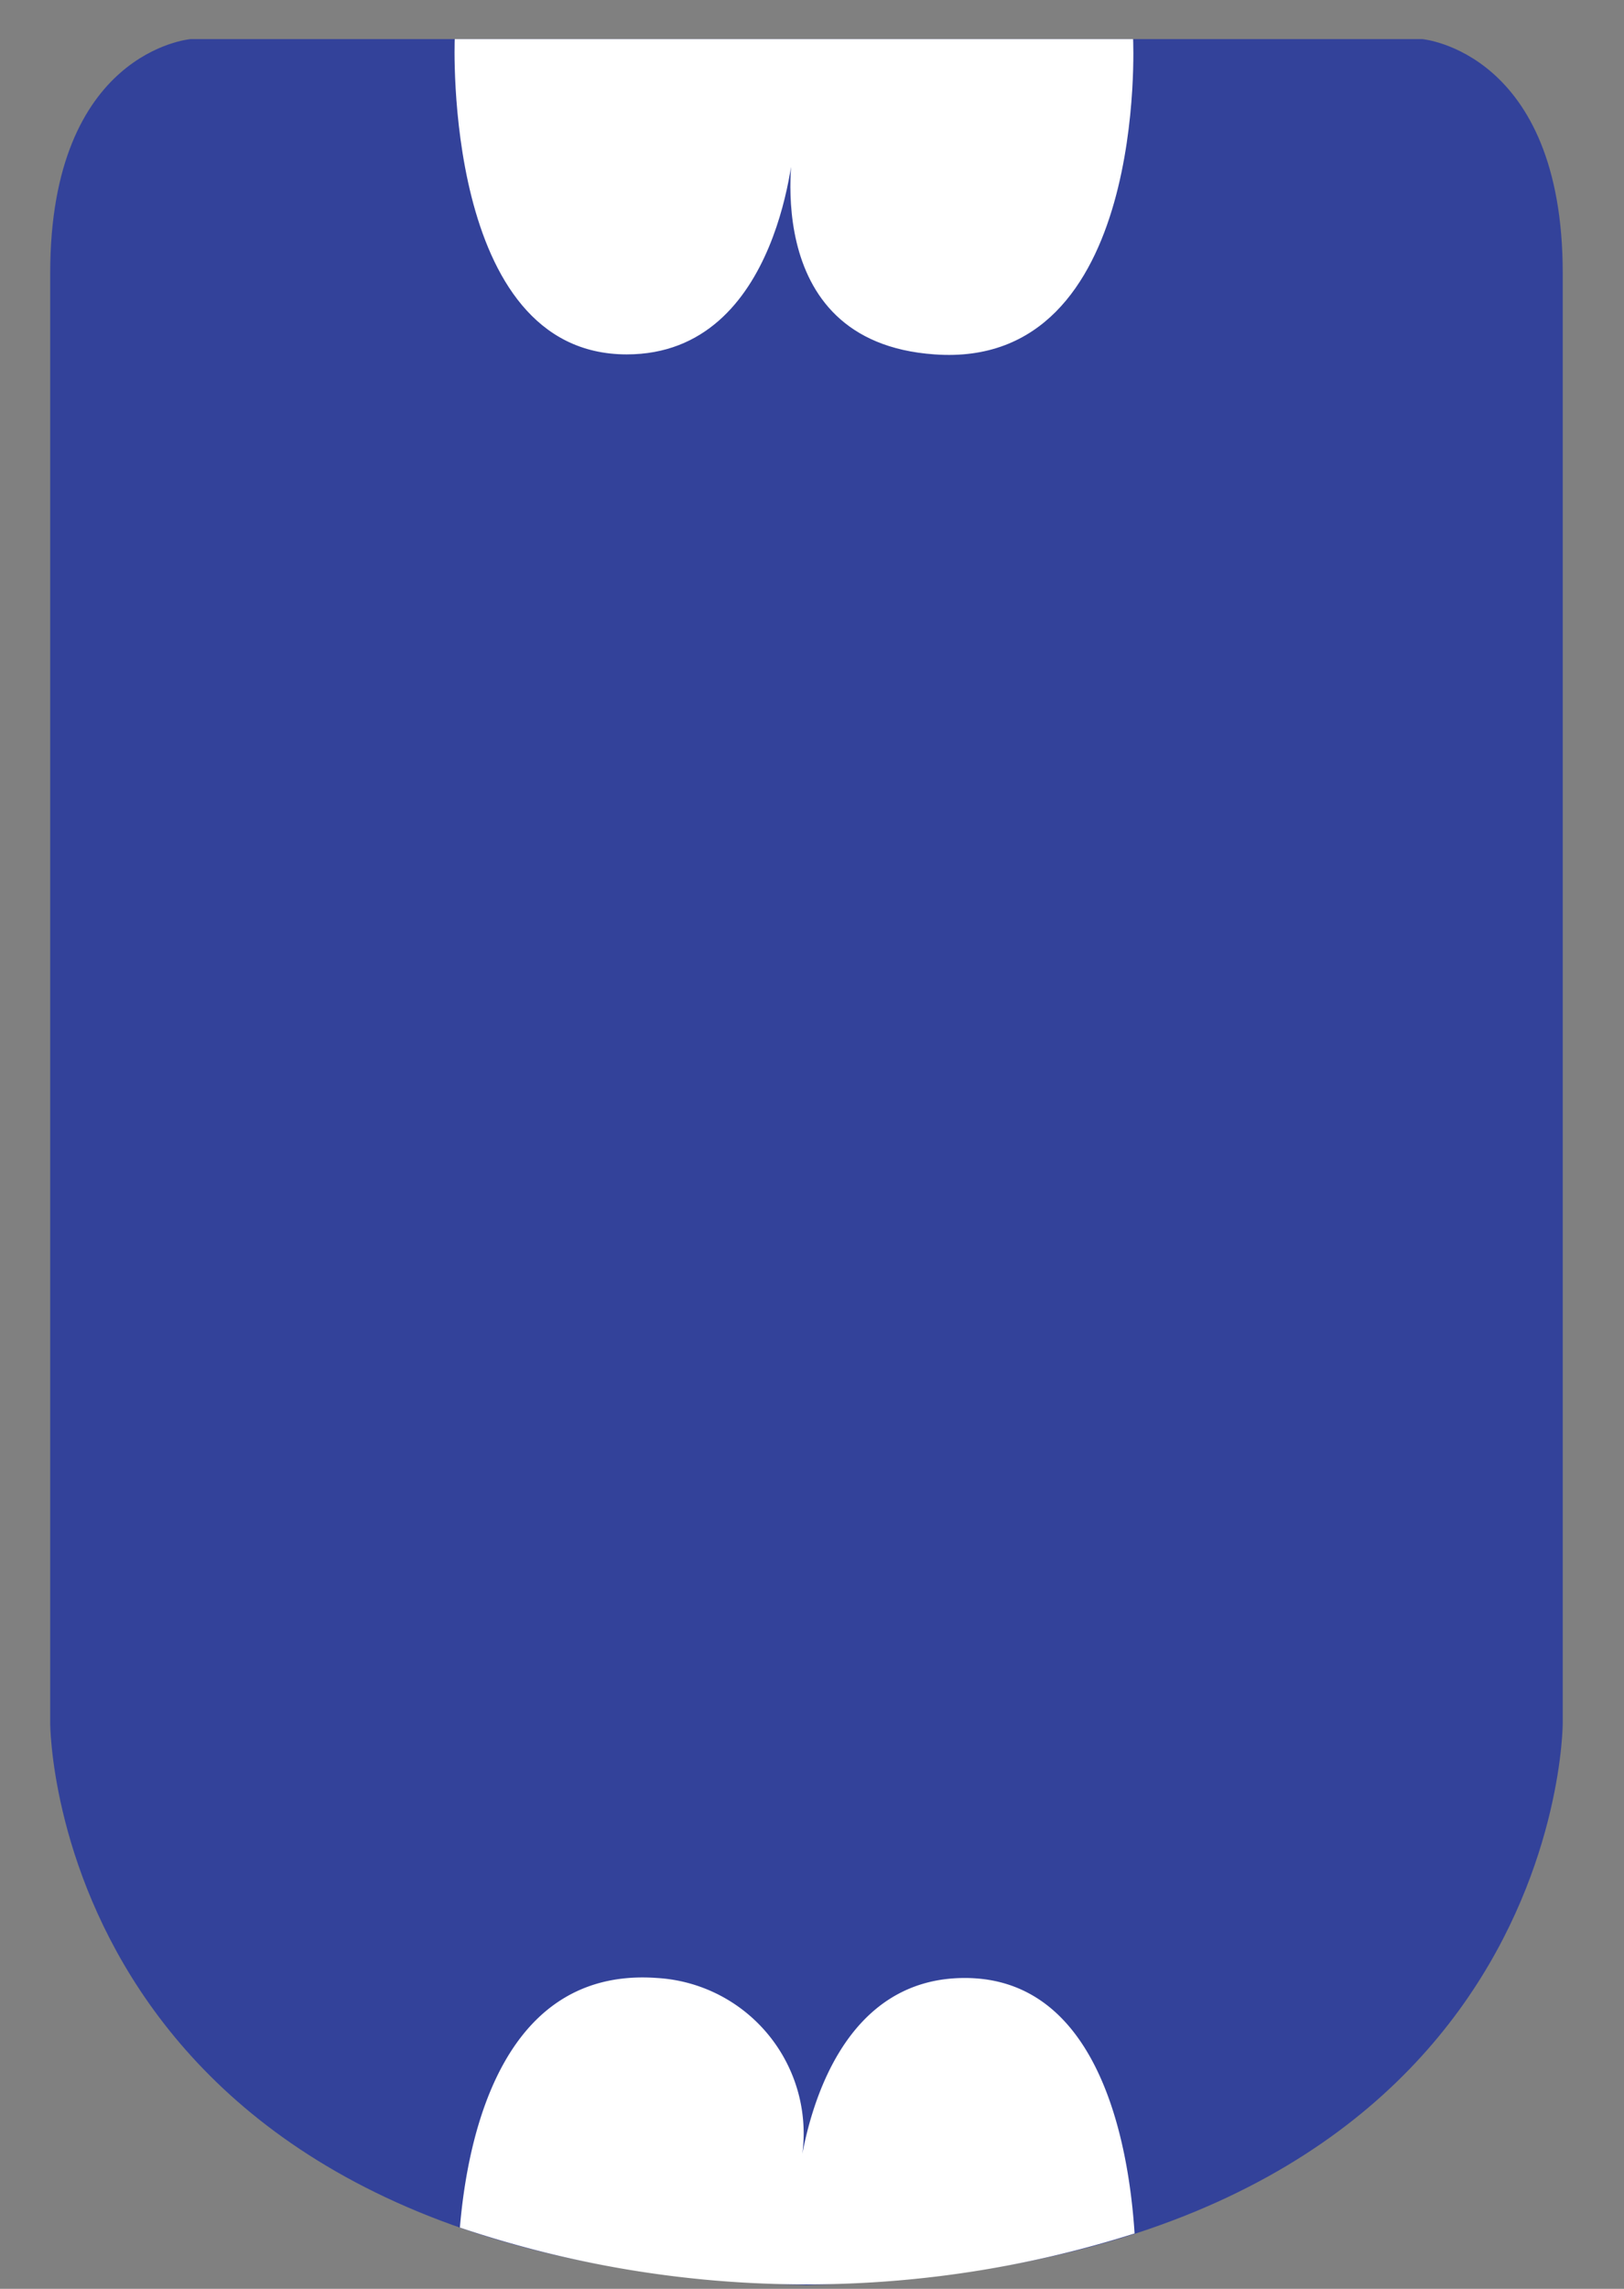
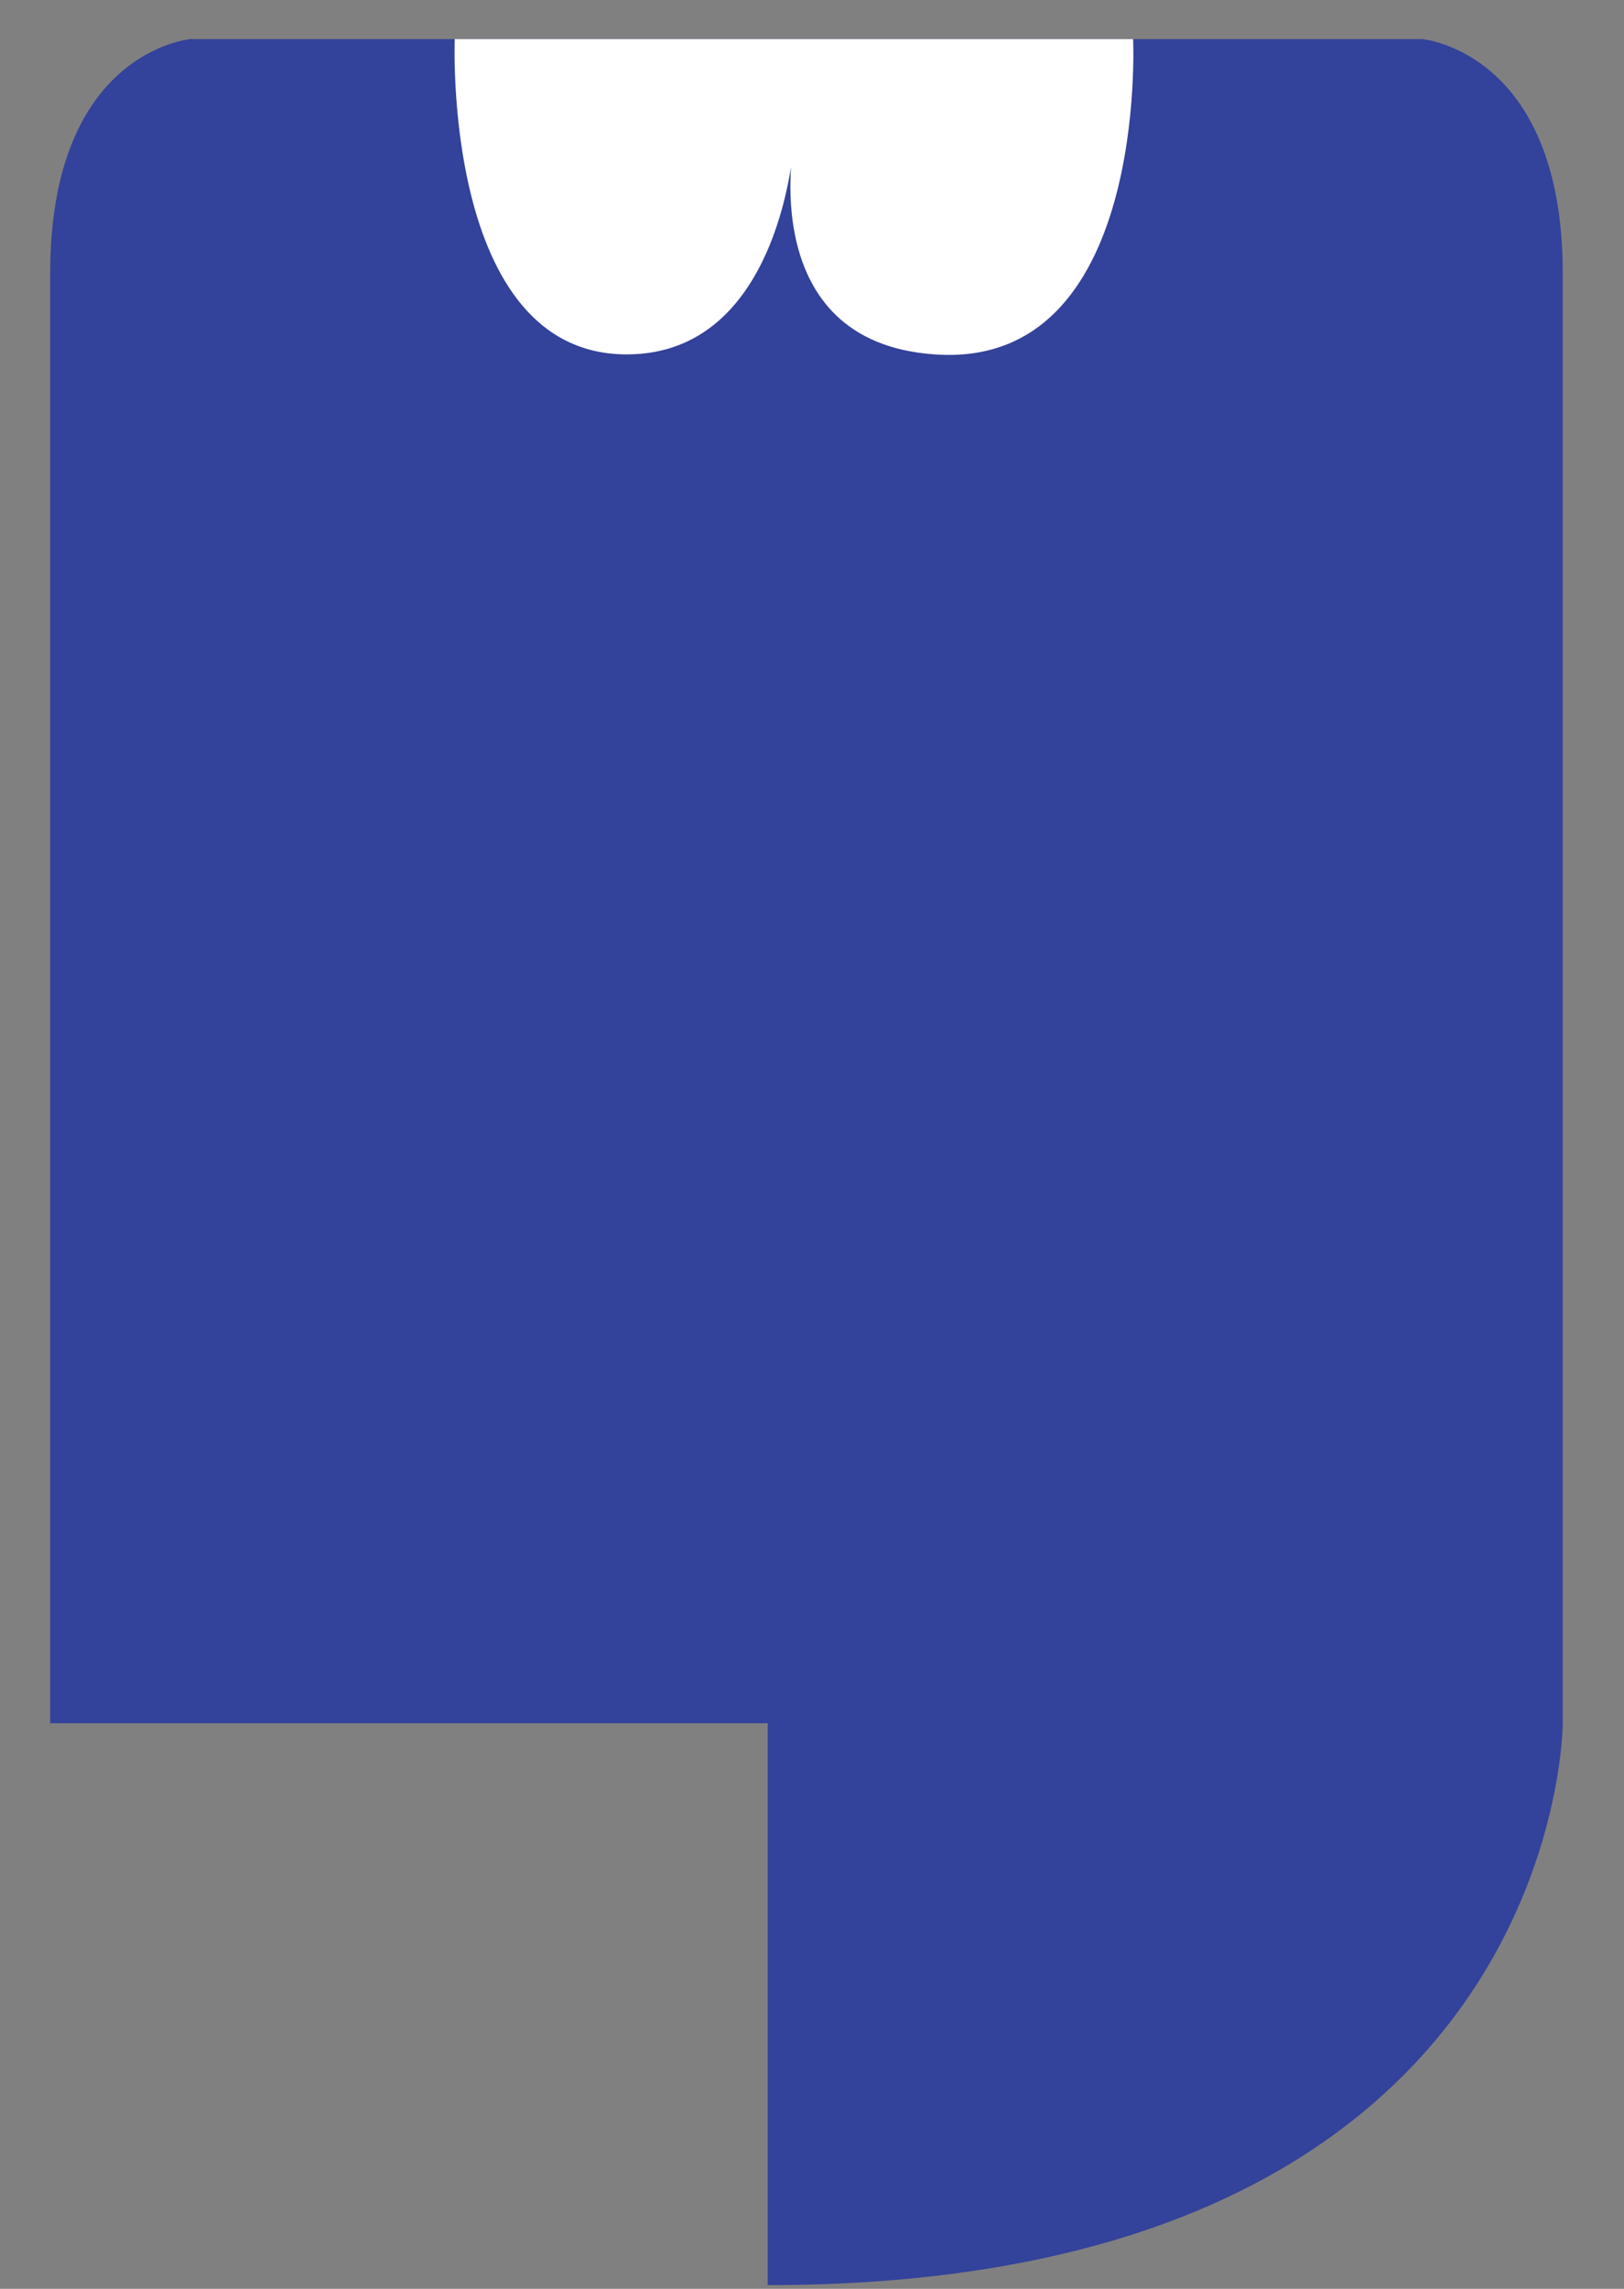
<svg xmlns="http://www.w3.org/2000/svg" viewBox="0 0 22 31">
  <rect x="0" y="0" width="22" height="31" fill="#808080" stroke="none" />
  <g fill="none">
-     <path fill="#33429A" d="M10.4 30.95c10.77 0 10.77-7.61 10.77-7.61V3.7c0-3-1.9-3.17-1.9-3.17H2.58S.68.69.68 3.7v19.64s0 7.61 10.77 7.61H10.4z" />
+     <path fill="#33429A" d="M10.4 30.95c10.77 0 10.77-7.61 10.77-7.61V3.7c0-3-1.9-3.17-1.9-3.17H2.58S.68.69.68 3.7v19.64H10.4z" />
    <path fill="#FFF" d="M6.2.53h9.15s.21 4.48-2.69 4.27c-2.45-.17-1.9-2.91-1.9-2.91S10.6 4.8 8.49 4.8C5.99 4.8 6.16.53 6.16.53" />
-     <path fill="#FFF" d="M13.07 26.79c-1.65 0-2.11 1.78-2.23 2.55a2.11 2.11 0 0 0-1.94-2.55c-2.07-.15-2.56 2.08-2.67 3.38a14.68 14.68 0 0 0 9.14.08c-.08-1.24-.49-3.46-2.3-3.46" />
  </g>
</svg>